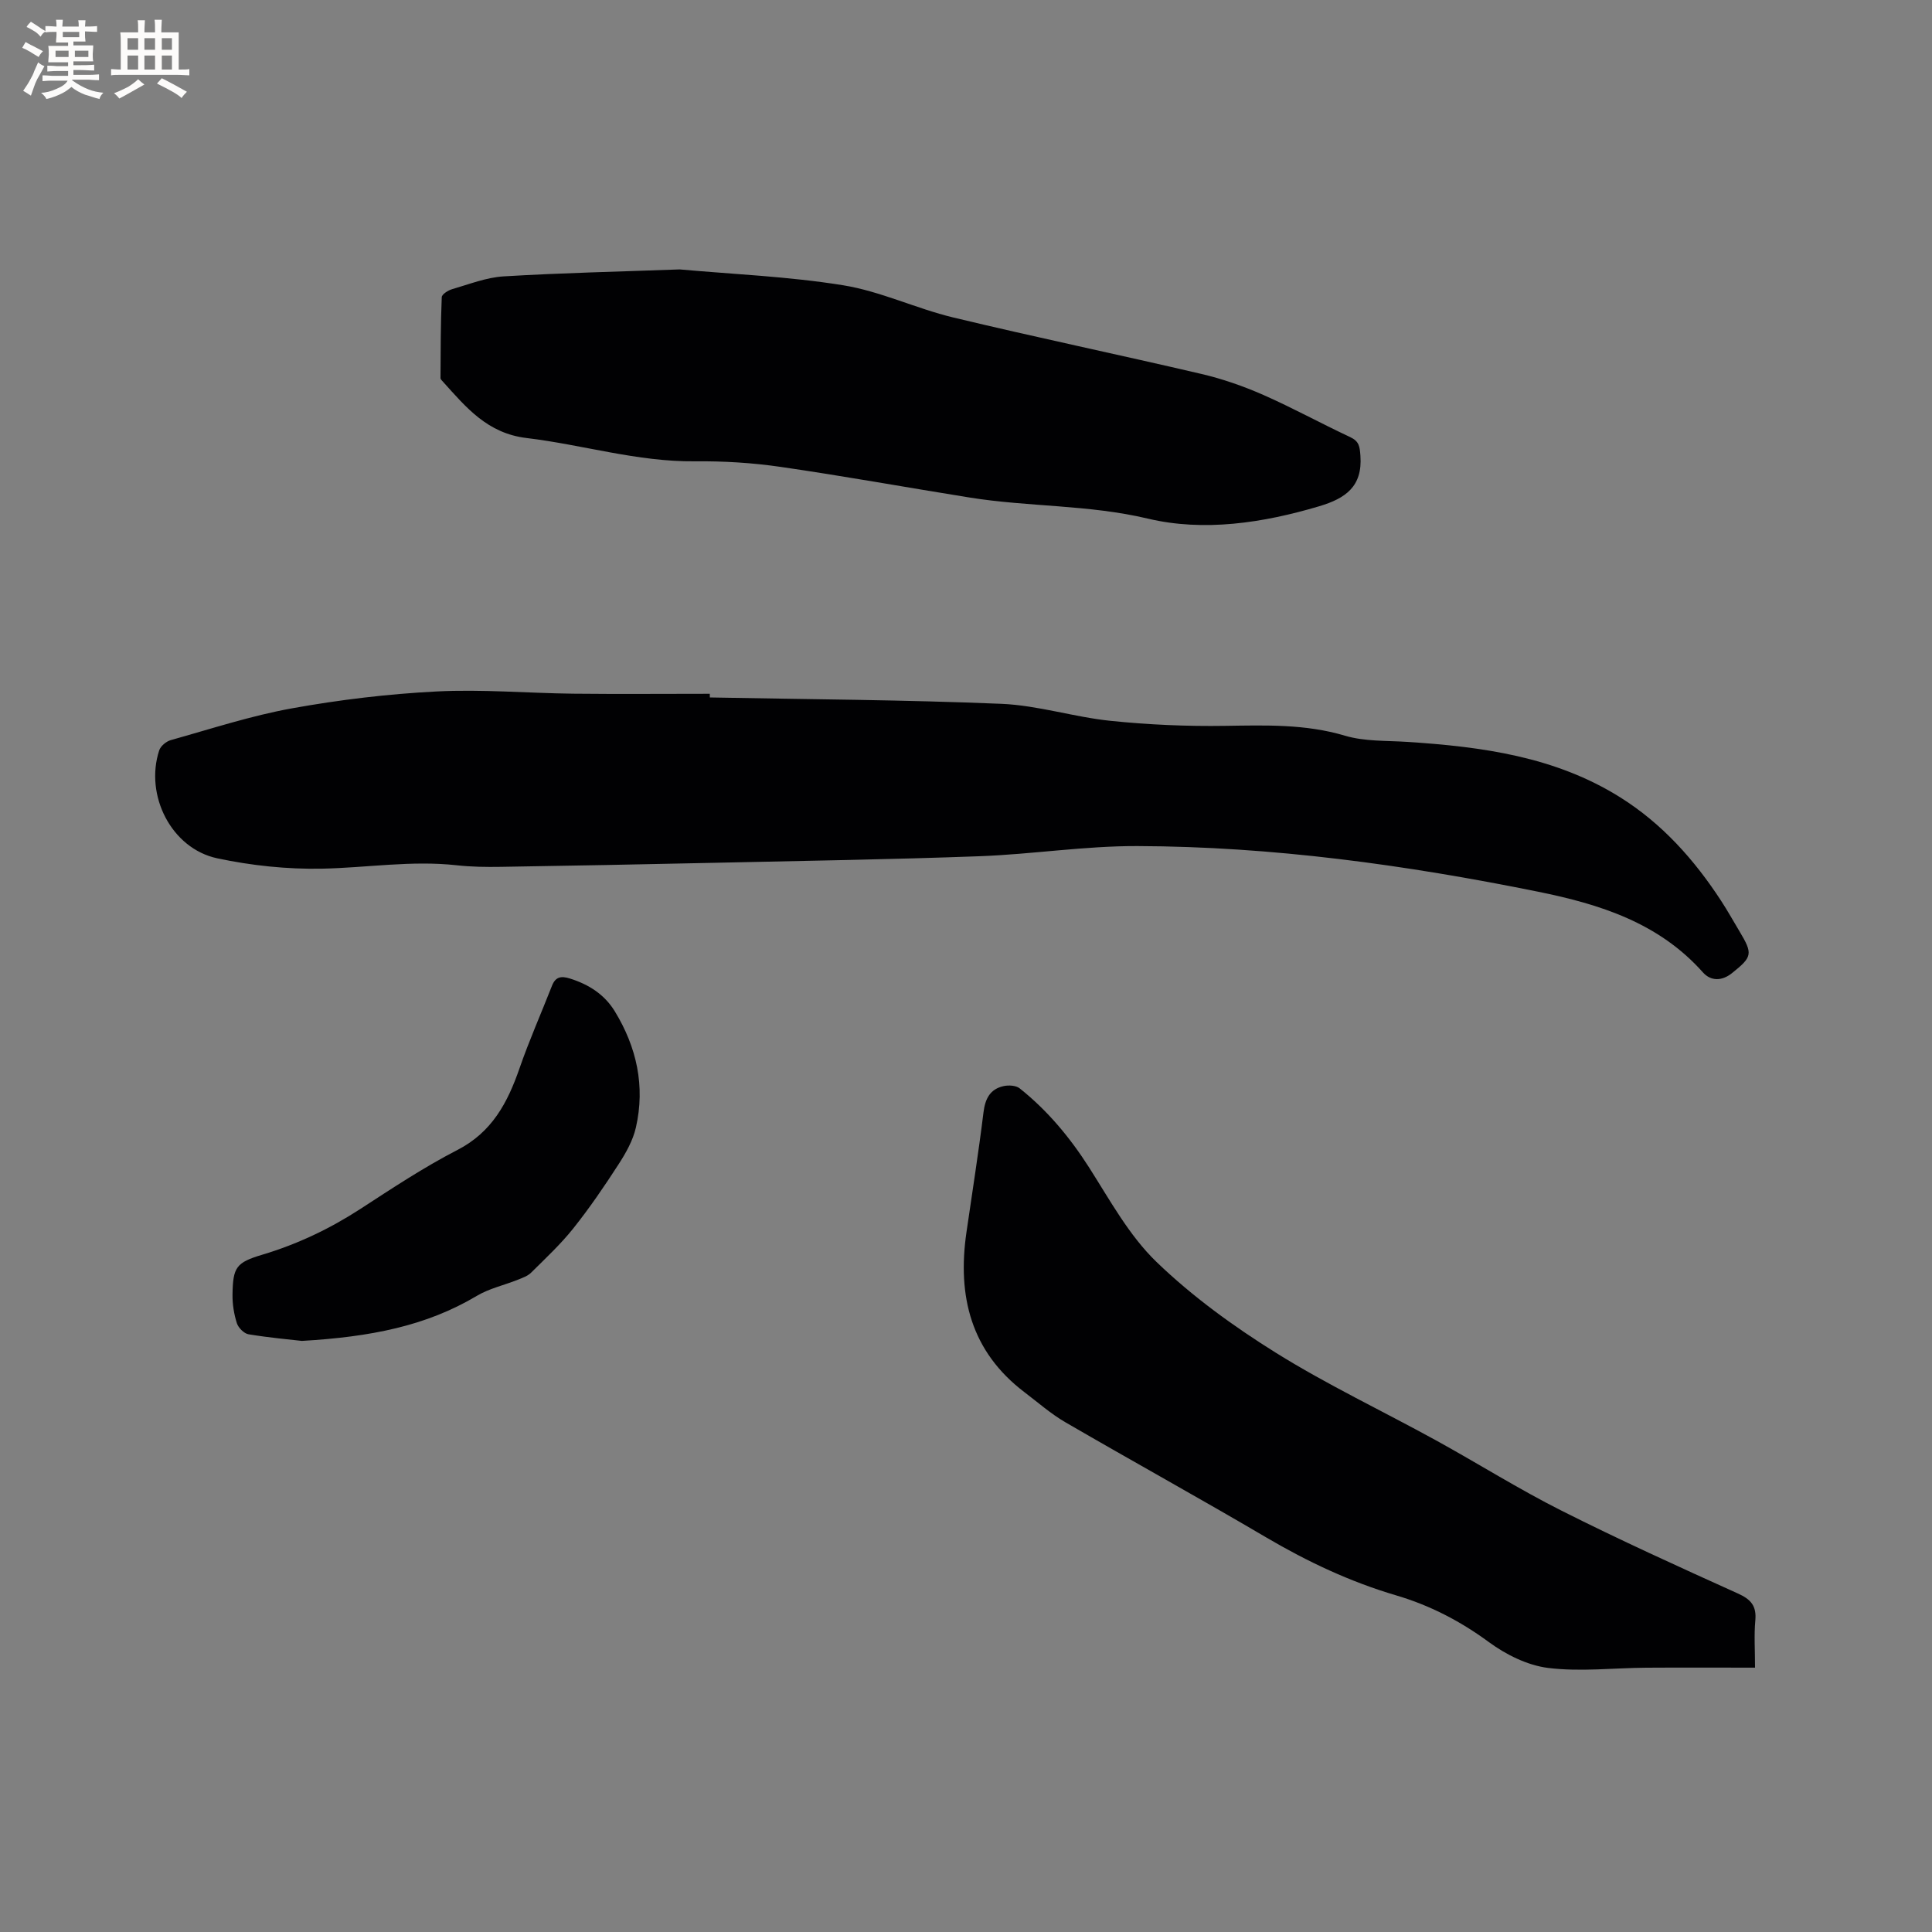
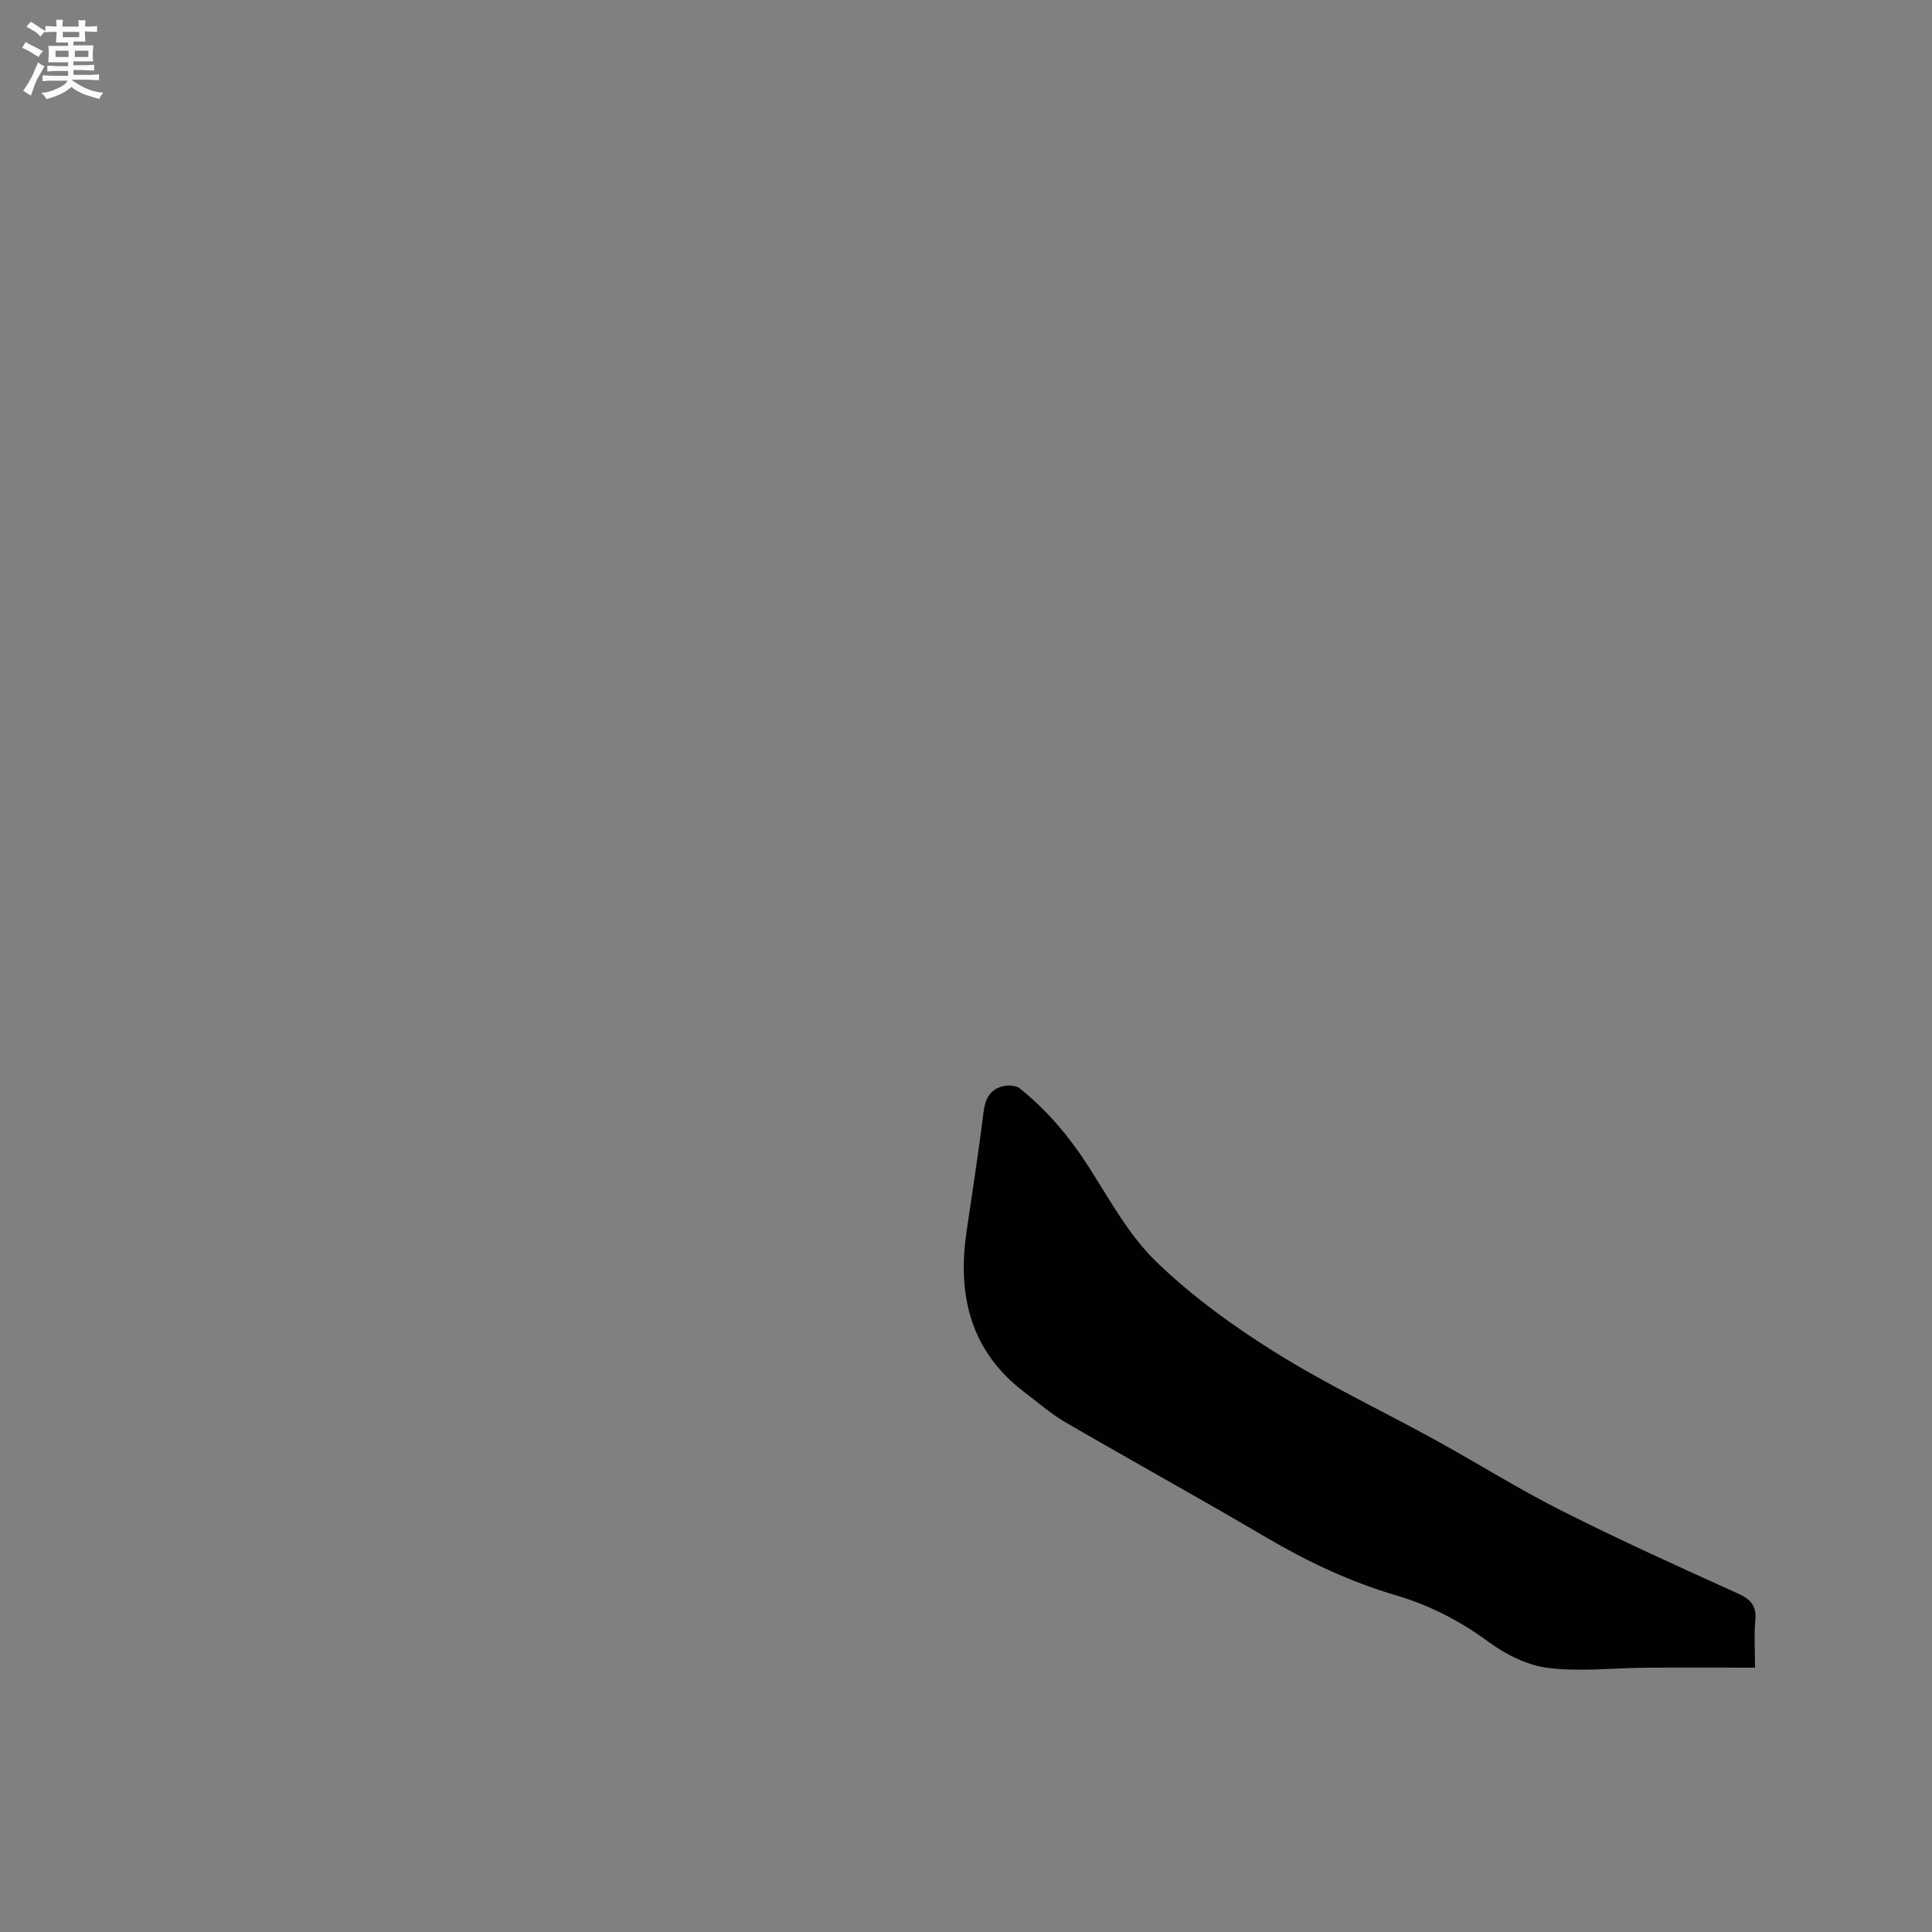
<svg xmlns="http://www.w3.org/2000/svg" enable-background="new 0 0 400 400" viewBox="0 0 400 400">
  <rect x="0" y="0" width="400" height="400" fill="#808080" stroke="none" />
  <g fill="#010103">
-     <path d="m146.97 144.4c20.13.39 40.27.48 60.37 1.32 7.56.32 15 2.74 22.57 3.52 7.86.81 15.81 1.16 23.72 1.04 8.38-.12 16.62-.41 24.84 2.04 4.06 1.21 8.57 1 12.88 1.28 15.43 1 30.61 3.03 44.08 11.47 8.69 5.44 15.37 12.93 20.92 21.45 1.33 2.04 2.52 4.17 3.77 6.26 2.82 4.72 2.72 5.3-1.55 8.71-2.05 1.64-4.35 1.69-6.01-.18-9.13-10.26-21.31-14.1-34.16-16.7-27.36-5.54-54.95-9.35-82.9-9.44-10.87-.04-21.74 1.69-32.63 2.1-18.42.68-36.86.96-55.29 1.37-14.62.32-29.24.6-43.86.83-3.07.05-6.16.01-9.21-.33-9.33-1.03-18.57.52-27.85.71-7.23.14-14.62-.64-21.7-2.15-9.48-2.03-15.04-13.04-12-22.34.29-.9 1.46-1.87 2.41-2.13 8.33-2.33 16.61-5.05 25.1-6.58 9.87-1.78 19.91-2.98 29.93-3.49 9.39-.48 18.85.35 28.27.46 9.43.1 18.85.02 28.28.02.02.26.02.51.02.76z" />
-     <path d="m140.72 55.78c10.93.99 22.5 1.45 33.84 3.28 7.75 1.25 15.1 4.82 22.8 6.67 17.07 4.1 34.27 7.69 51.37 11.69 4.37 1.02 8.7 2.53 12.81 4.34 6.1 2.68 11.95 5.91 17.99 8.73 1.88.88 1.99 1.96 2.13 3.88.46 6.39-3.13 8.83-8.52 10.44-11.68 3.48-23.91 5.31-35.46 2.57-12.3-2.92-24.69-2.41-36.92-4.37-13.06-2.09-26.08-4.46-39.17-6.35-5.84-.85-11.81-1.21-17.72-1.15-11.89.12-23.21-3.43-34.84-4.82-8.13-.97-12.51-6.33-17.3-11.64-.21-.23-.53-.52-.53-.78.03-5.58.03-11.16.26-16.74.02-.6 1.31-1.42 2.15-1.66 3.53-1.02 7.08-2.44 10.69-2.65 11.91-.72 23.86-.98 36.42-1.44z" />
    <path d="m363.36 345.27c-7.71 0-15.11-.04-22.51.01-6.78.05-13.64.87-20.31.05-4.29-.53-8.76-2.76-12.31-5.37-5.91-4.34-12.18-7.59-19.16-9.65-9.5-2.8-18.35-6.97-26.89-11.99-13.78-8.11-27.79-15.83-41.61-23.86-3-1.74-5.66-4.09-8.44-6.2-11.13-8.44-13.95-19.92-12.04-33.1 1.2-8.28 2.51-16.55 3.53-24.85.35-2.85 1.37-4.84 4.19-5.45 1.04-.22 2.54-.14 3.3.47 5.77 4.59 10.4 10.16 14.38 16.39 4.31 6.76 8.28 14.08 13.95 19.55 7.4 7.14 15.94 13.33 24.69 18.79 10.66 6.65 22.1 12.06 33.14 18.13 8.72 4.8 17.17 10.12 26.05 14.59 11.99 6.04 24.24 11.6 36.48 17.13 2.71 1.22 3.9 2.57 3.62 5.59s-.06 6.09-.06 9.77z" />
-     <path d="m62.5 277.62c-2.24-.26-6.67-.65-11.04-1.37-.93-.15-2.11-1.34-2.42-2.3-.6-1.88-.93-3.94-.9-5.92.08-5.66.75-6.64 6.14-8.25 7.26-2.17 13.98-5.36 20.33-9.48 6.57-4.27 13.14-8.63 20.09-12.21 7.17-3.69 10.39-9.79 12.85-16.88 2-5.78 4.49-11.39 6.72-17.09.73-1.88 1.88-2.11 3.72-1.53 3.9 1.22 7.16 3.3 9.29 6.78 4.54 7.43 6.33 15.49 4.38 24.05-.61 2.7-2.08 5.3-3.61 7.66-2.93 4.54-5.99 9.02-9.35 13.24-2.62 3.29-5.74 6.19-8.74 9.17-.71.7-1.79 1.08-2.76 1.47-2.83 1.13-5.91 1.8-8.49 3.34-10.5 6.25-22.02 8.49-36.21 9.32z" />
  </g>
  <path d="m6.8 9.5c.6.3 1.3.7 2.1 1.1-.4.4-.7.8-.9 1.2-.7-.4-1.3-.8-1.8-1.1s-1.1-.6-1.6-.8c.2-.4.5-.8.7-1.2.4.2.8.5 1.5.8zm.9 6.9c-.3.6-.5 1.1-.7 1.7s-.4 1.1-.6 1.7c-.6-.4-1.1-.7-1.6-1 .7-1 1.2-1.8 1.5-2.4.3-.5.6-1.1.8-1.7.3-.6.5-1.2.8-1.8.3.3.8.6 1.3.8-.7 1.3-1.2 2.2-1.5 2.7zm.1-11c.4.3 1 .7 1.7 1.1-.5.2-.8.6-1.1 1.1-.5-.6-1-1-1.4-1.2s-.9-.6-1.5-.8c.2-.4.5-.7.9-1.1.5.3.9.6 1.4.9zm10.5 13.1c1 .4 2 .6 3.1.7-.4.4-.7.8-.8 1.3-.9-.2-1.9-.6-3-.9-1-.4-2-.9-2.8-1.6-.5.4-1.1.9-1.9 1.3s-1.9.9-3.3 1.2c-.1-.3-.5-.8-1.1-1.3 1 0 2.1-.3 3.2-.8 1.2-.5 1.9-1 2.3-1.7h-3.2c-.4 0-1 0-2 .1v-1.2c1 0 1.7.1 2 .1h3.3v-1h-2.3c-.2 0-.9 0-2 .1v-1.2c1.2 0 1.9.1 2 .1h2.3v-.8h-4.1c0-.7.1-1.2.1-1.6 0-.5 0-1.1-.1-1.8h4.1v-.7h-2.5c0-.6.1-1.1.1-1.6v-.6h-.5c-.4 0-1 0-1.8.1v-1.3c1.2 0 1.9.1 2.1.1h.2c0-.3 0-.8-.1-1.4h1.4c0 .6-.1 1-.1 1.4h3.4c0-.4 0-.8-.1-1.3h1.5c0 .4-.1.9-.1 1.3.7 0 1.5 0 2.5-.1v1.2c-1 0-1.8-.1-2.5-.1v.6c0 .3 0 .8.1 1.5h-2.5v.8h4.1c0 .7-.1 1.3-.1 1.8s0 1 .1 1.5h-4.1v.8h1.4c.8 0 1.8 0 2.9-.1v1.2c-1 0-1.9-.1-2.8-.1h-1.5v1h3.2c.3 0 1 0 2.1-.1v1.2c-1.1 0-1.8-.1-2.1-.1h-3.4l-.1.1c1.4 1 2.4 1.5 3.4 1.9zm-4.1-6.7v-1.3h-2.7v1.3zm2.2-4.1v-1.1h-3.4v1.1zm1.9 4.1v-1.3h-2.8v1.3z" fill="#fcfbfa" />
-   <path d="m37 6.7v2.3 5.4c1 0 1.8 0 2.2-.1v1.3c-.6 0-1.5-.1-2.5-.1h-11.9c-.7 0-1.3 0-1.8.1v-1.3c.5 0 1.1.1 2 .1v-5.2c0-1 0-1.8-.1-2.5h3.7c0-1.3 0-2.1-.1-2.5h1.5c0 .4-.1 1.3-.1 2.5h2.2c0-1.2 0-2.1-.1-2.6h1.5c0 .4-.1 1.3-.1 2.6zm-12.3 13.7c-.3-.4-.7-.8-1.1-1.1 1.1-.4 2.1-.9 2.9-1.3.8-.5 1.5-1 2.1-1.6.4.4.9.8 1.3 1.1-2.5 1.4-4.2 2.4-5.2 2.9zm3.9-10.1v-2.4h-2.2v2.4zm0 4.1v-2.9h-2.2v2.9zm3.5-4.1v-2.4h-2.2v2.4zm0 4.1v-2.9h-2.2v2.9zm.4 2.9 1-1.1c.6.3 1.4.7 2.5 1.3s2 1.1 2.7 1.5c-.4.4-.8.8-1.1 1.3-.8-.8-2.5-1.7-5.1-3zm3.1-7v-2.4h-2.1v2.4zm0 4.1v-2.9h-2.1v2.9z" fill="#fcfbfa" />
</svg>